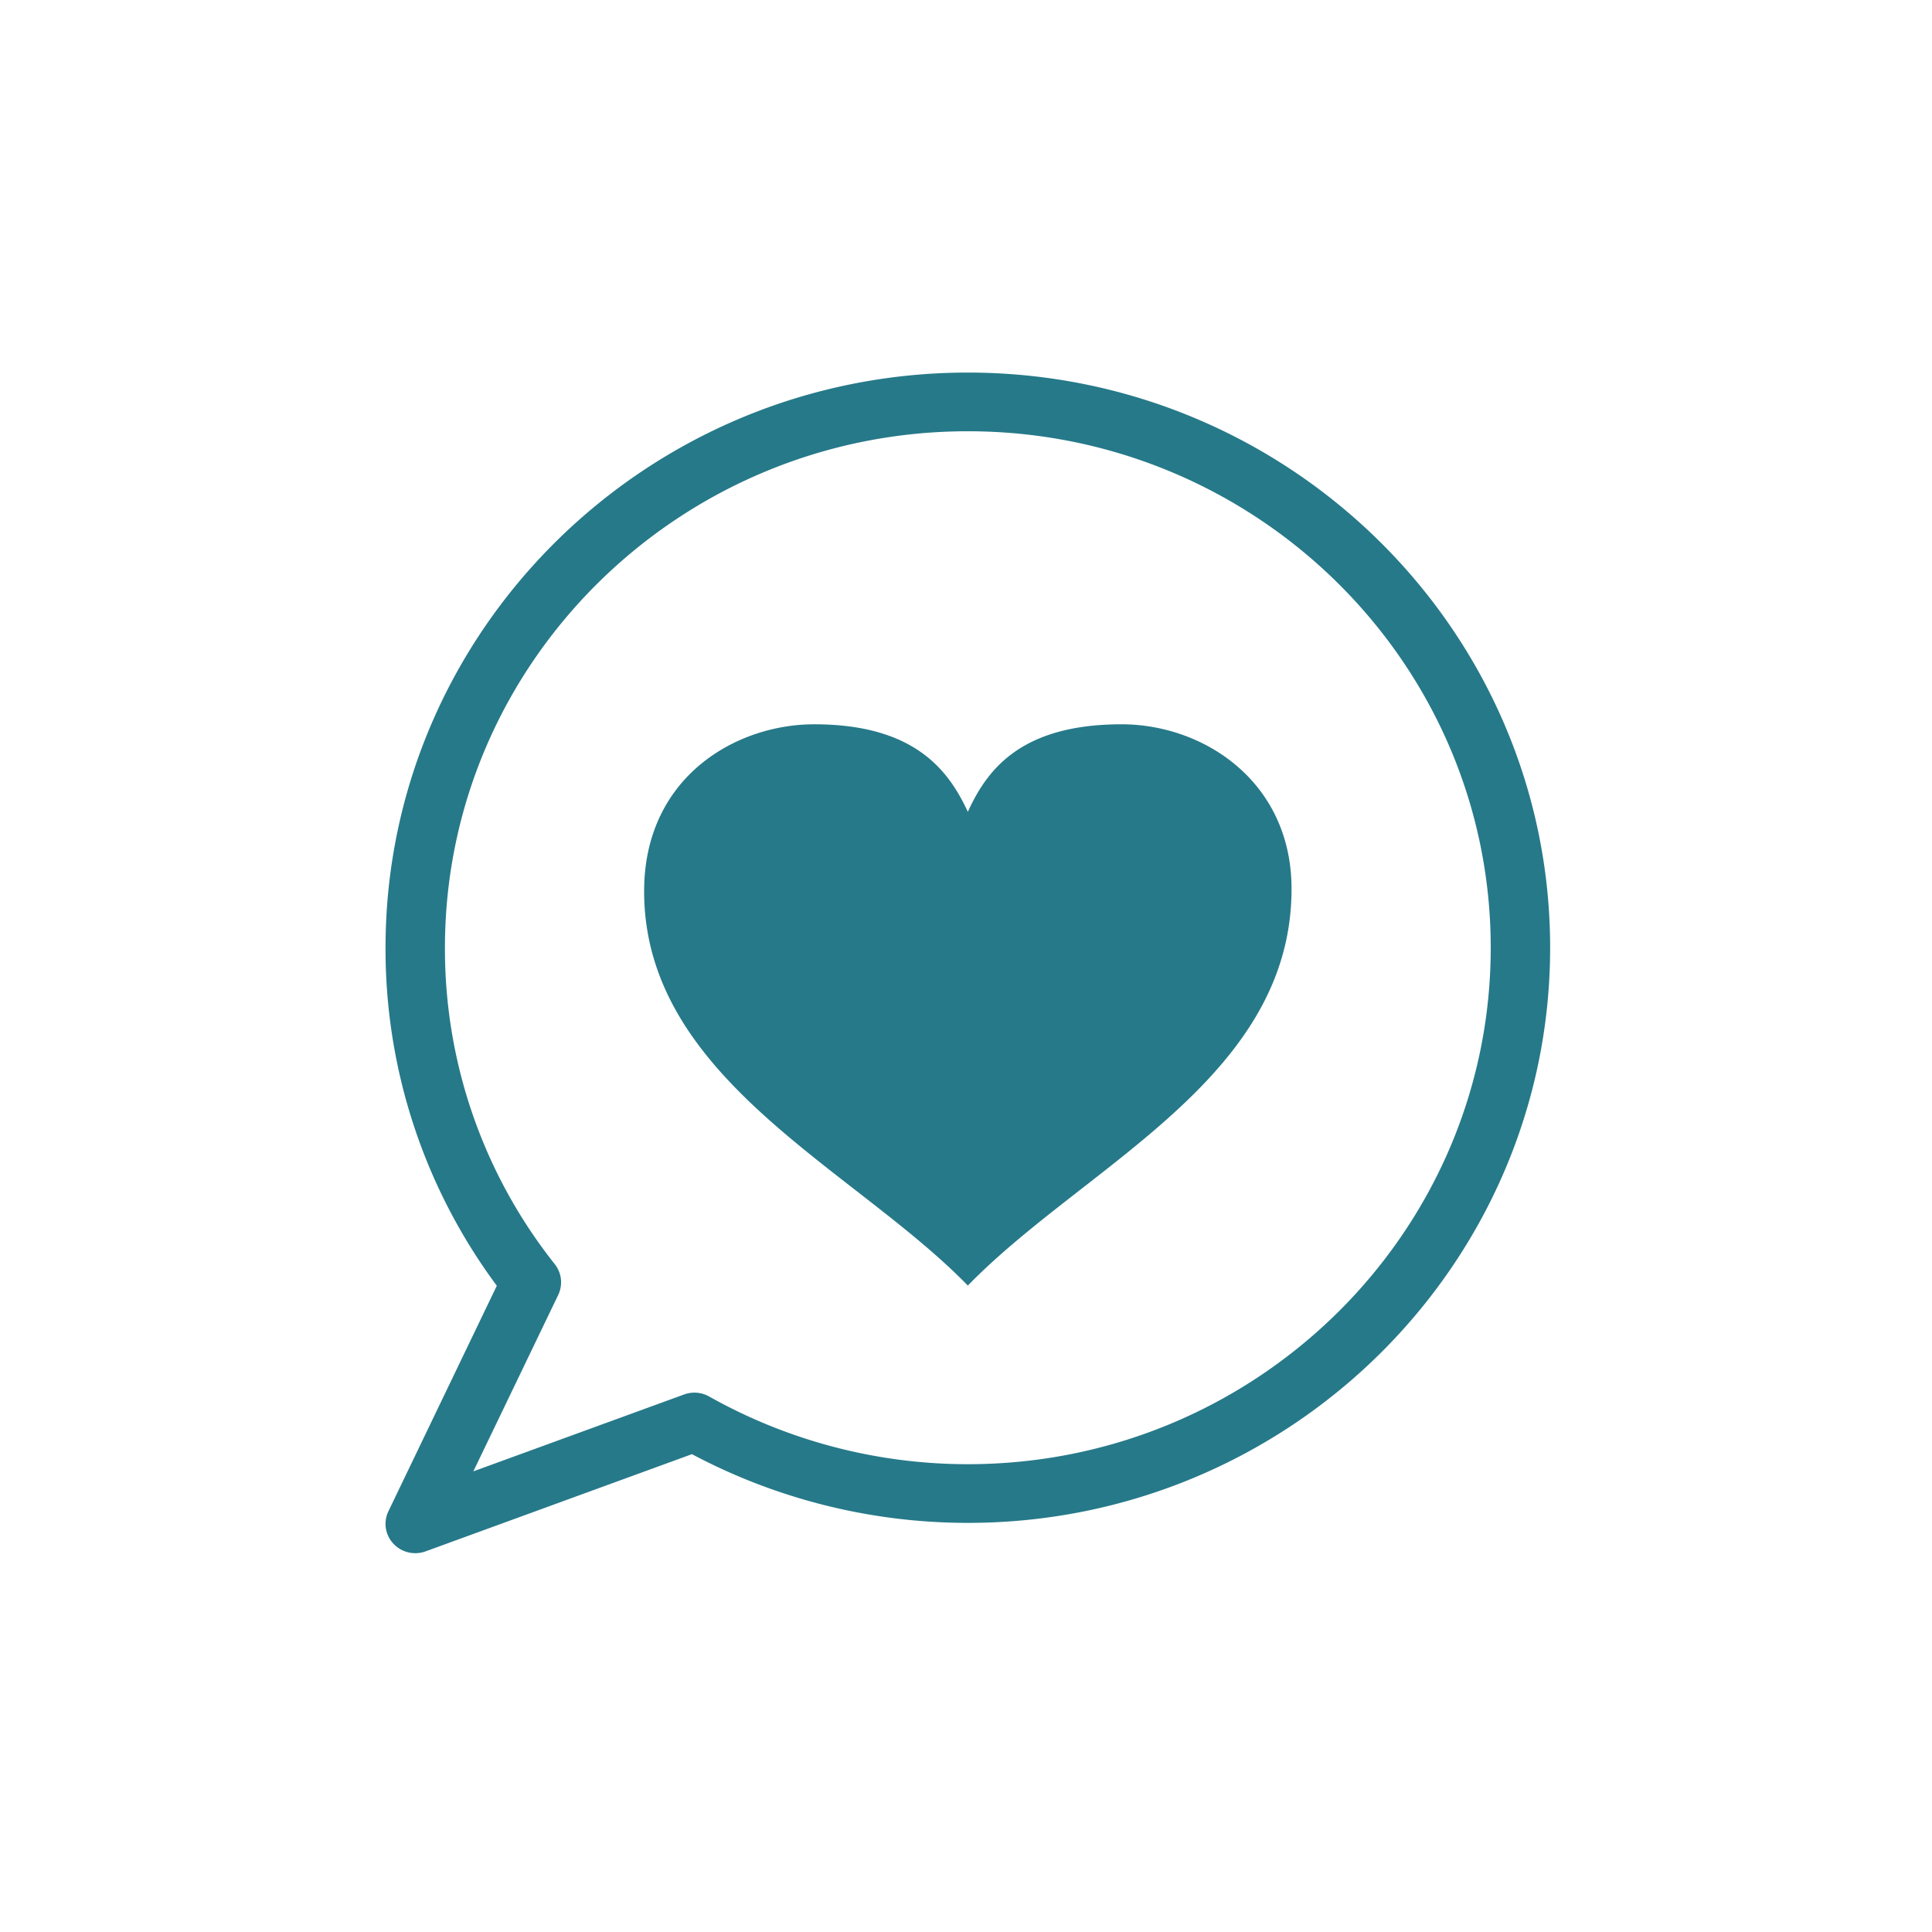
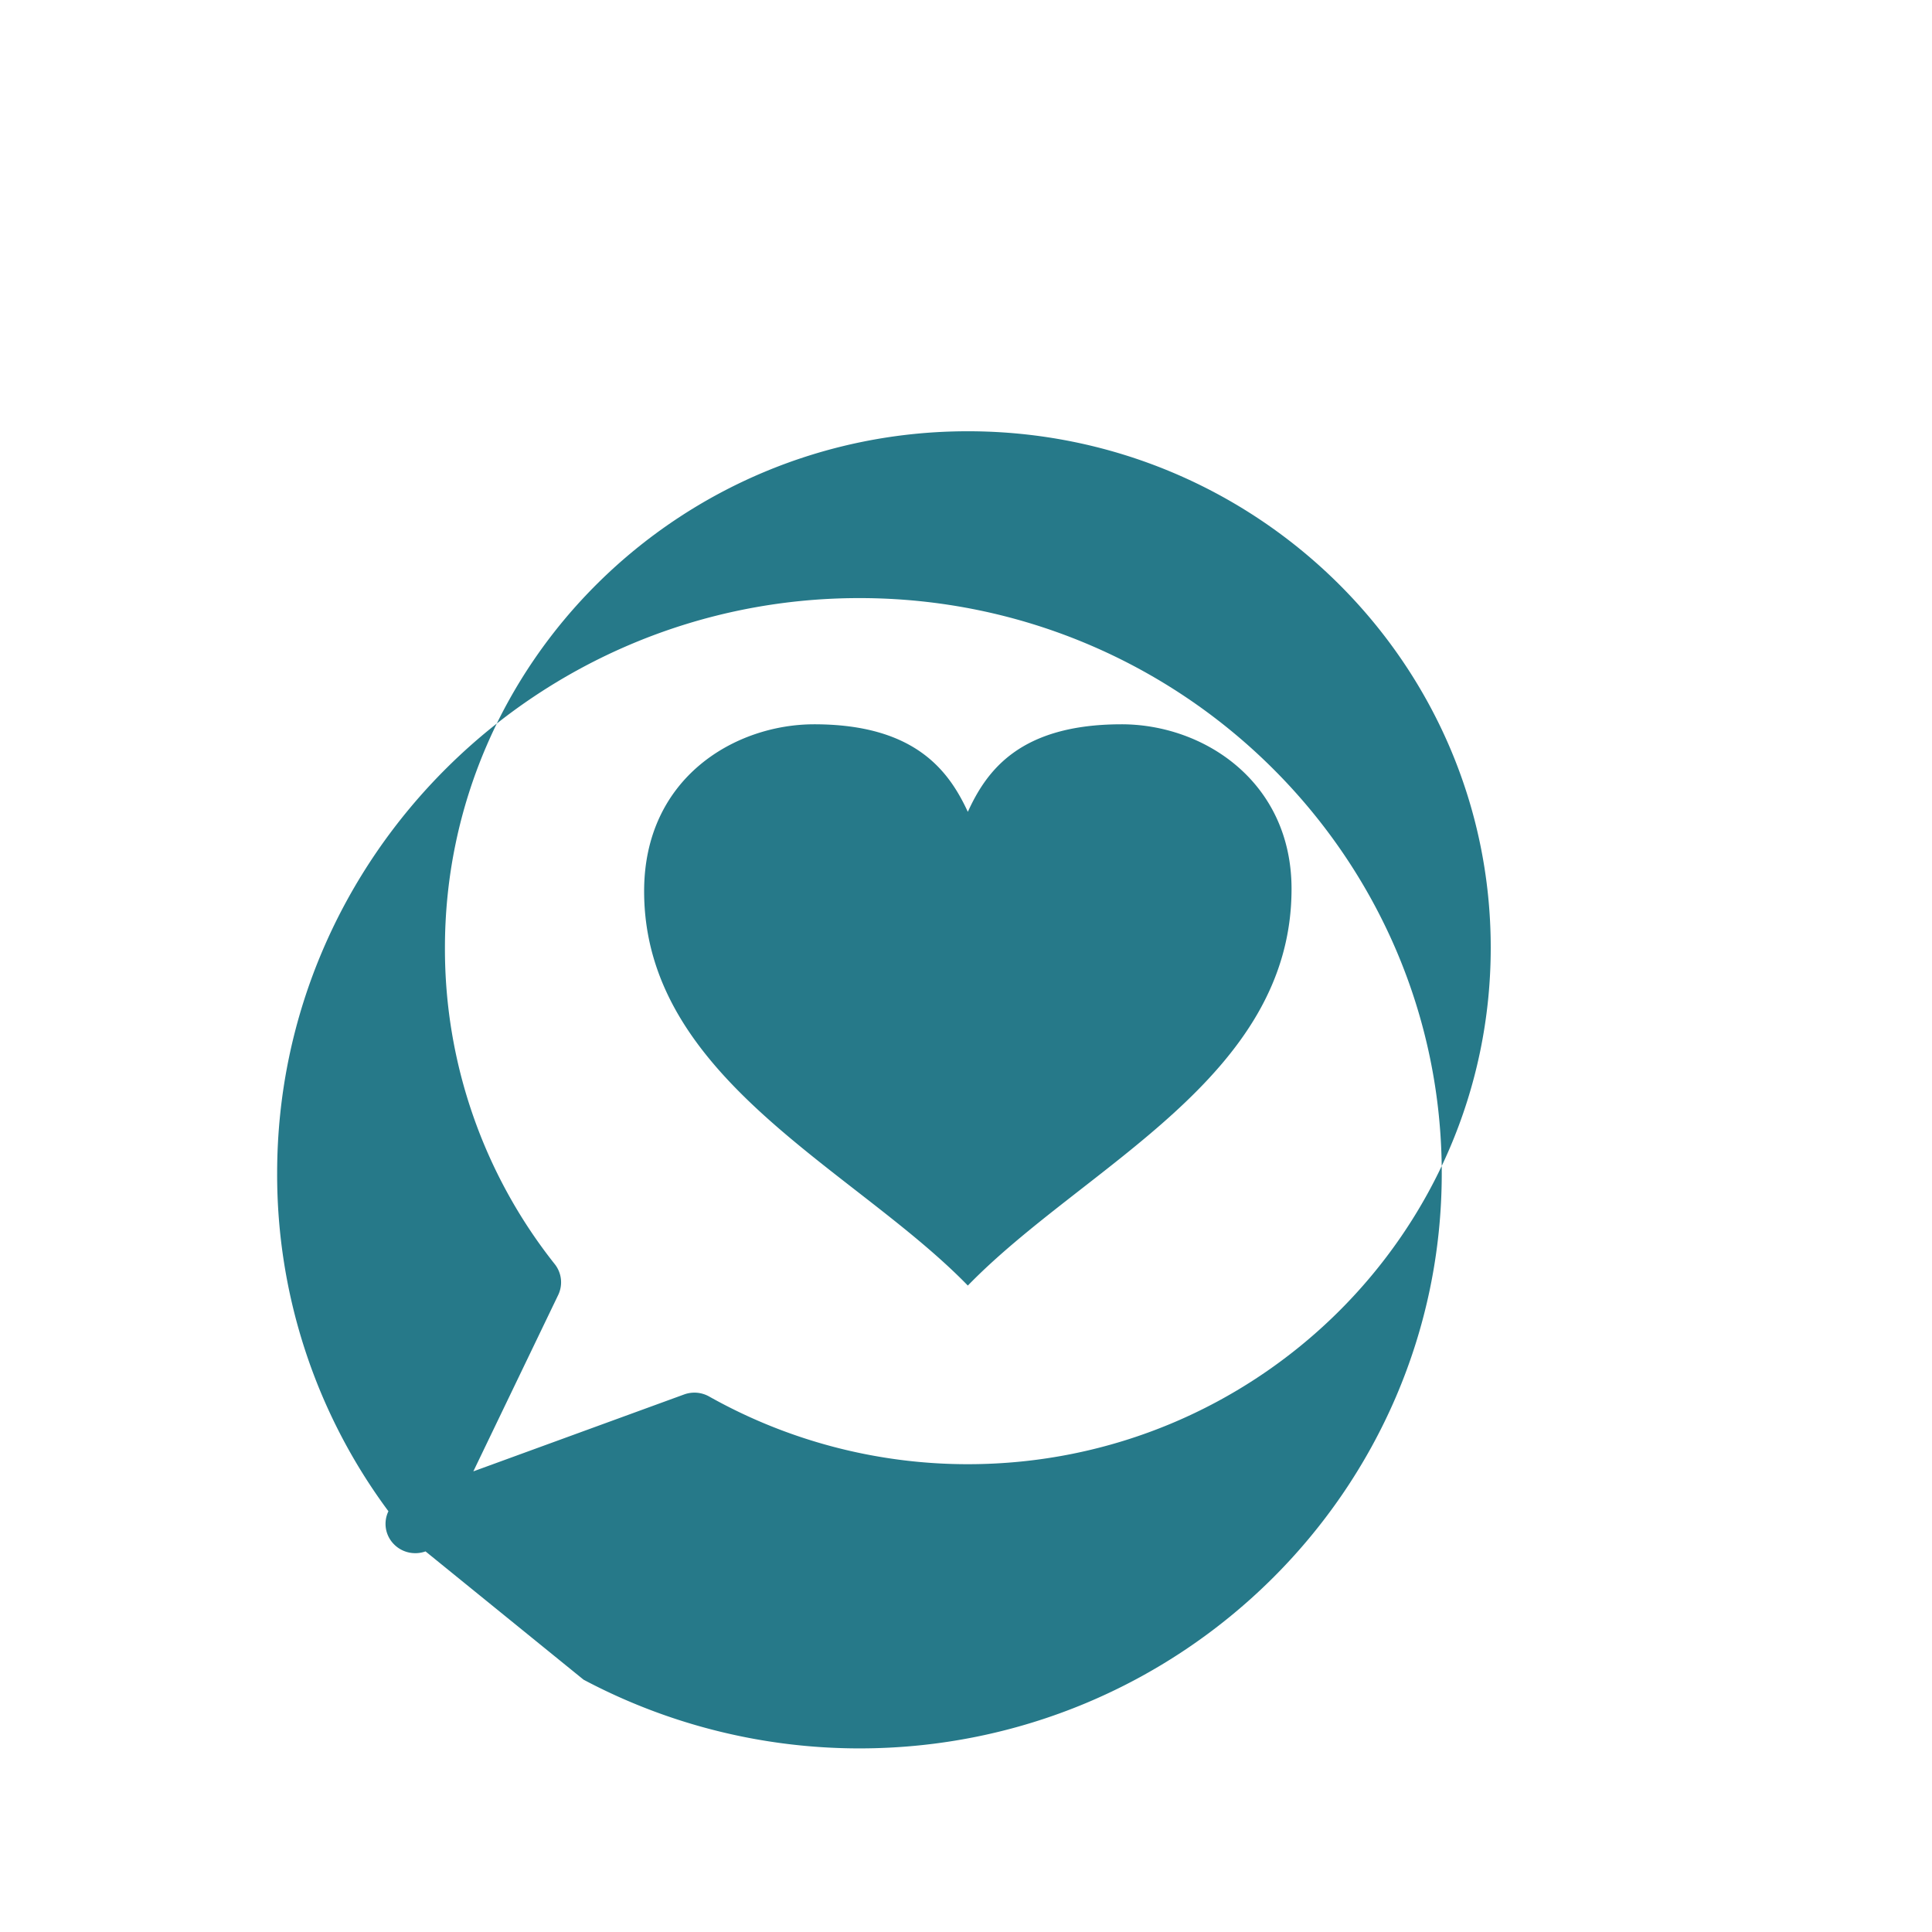
<svg xmlns="http://www.w3.org/2000/svg" width="200" height="200" viewBox="0 0 200 200">
  <defs>
    <style>
      .cls-1 {
        fill: #267989;
        fill-rule: evenodd;
      }
    </style>
  </defs>
  <g id="_6" data-name="6">
-     <path id="illust" class="cls-1" d="M1444.99,160.784a3.087,3.087,0,0,1-2.27-.987,2.993,2.993,0,0,1-.51-3.353l11.22-23.345a58.444,58.444,0,0,1-11.52-34.991c0-32.829,27.04-59.539,60.28-59.539s60.28,26.709,60.28,59.539-27.04,59.54-60.28,59.54a60.888,60.888,0,0,1-28.56-7.113L1446.05,160.6A3.088,3.088,0,0,1,1444.99,160.784Zm57.2-116.14c-29.85,0-54.13,23.983-54.13,53.464a52.469,52.469,0,0,0,11.38,32.77,3.03,3.03,0,0,1,.35,3.167l-8.79,18.27,21.82-7.961a3.111,3.111,0,0,1,2.59.211,54.641,54.641,0,0,0,26.78,7.008c29.85,0,54.13-23.983,54.13-53.465S1532.04,44.644,1502.19,44.644Zm15.91,30.334c8.55,0,17.6,5.976,17.6,17.04,0,19.624-21.41,28.627-33.51,41.063-11.77-12.112-33.51-21.439-33.51-40.821,0-11.791,9.47-17.282,17.6-17.282,10.49,0,13.96,4.863,15.91,9.063C1504.14,79.76,1507.6,74.979,1518.1,74.979Z" transform="translate(-1402)" />
+     <path id="illust" class="cls-1" d="M1444.99,160.784a3.087,3.087,0,0,1-2.27-.987,2.993,2.993,0,0,1-.51-3.353a58.444,58.444,0,0,1-11.52-34.991c0-32.829,27.04-59.539,60.28-59.539s60.28,26.709,60.28,59.539-27.04,59.54-60.28,59.54a60.888,60.888,0,0,1-28.56-7.113L1446.05,160.6A3.088,3.088,0,0,1,1444.99,160.784Zm57.2-116.14c-29.85,0-54.13,23.983-54.13,53.464a52.469,52.469,0,0,0,11.38,32.77,3.03,3.03,0,0,1,.35,3.167l-8.79,18.27,21.82-7.961a3.111,3.111,0,0,1,2.59.211,54.641,54.641,0,0,0,26.78,7.008c29.85,0,54.13-23.983,54.13-53.465S1532.04,44.644,1502.19,44.644Zm15.91,30.334c8.55,0,17.6,5.976,17.6,17.04,0,19.624-21.41,28.627-33.51,41.063-11.77-12.112-33.51-21.439-33.51-40.821,0-11.791,9.47-17.282,17.6-17.282,10.49,0,13.96,4.863,15.91,9.063C1504.14,79.76,1507.6,74.979,1518.1,74.979Z" transform="translate(-1402)" />
  </g>
</svg>